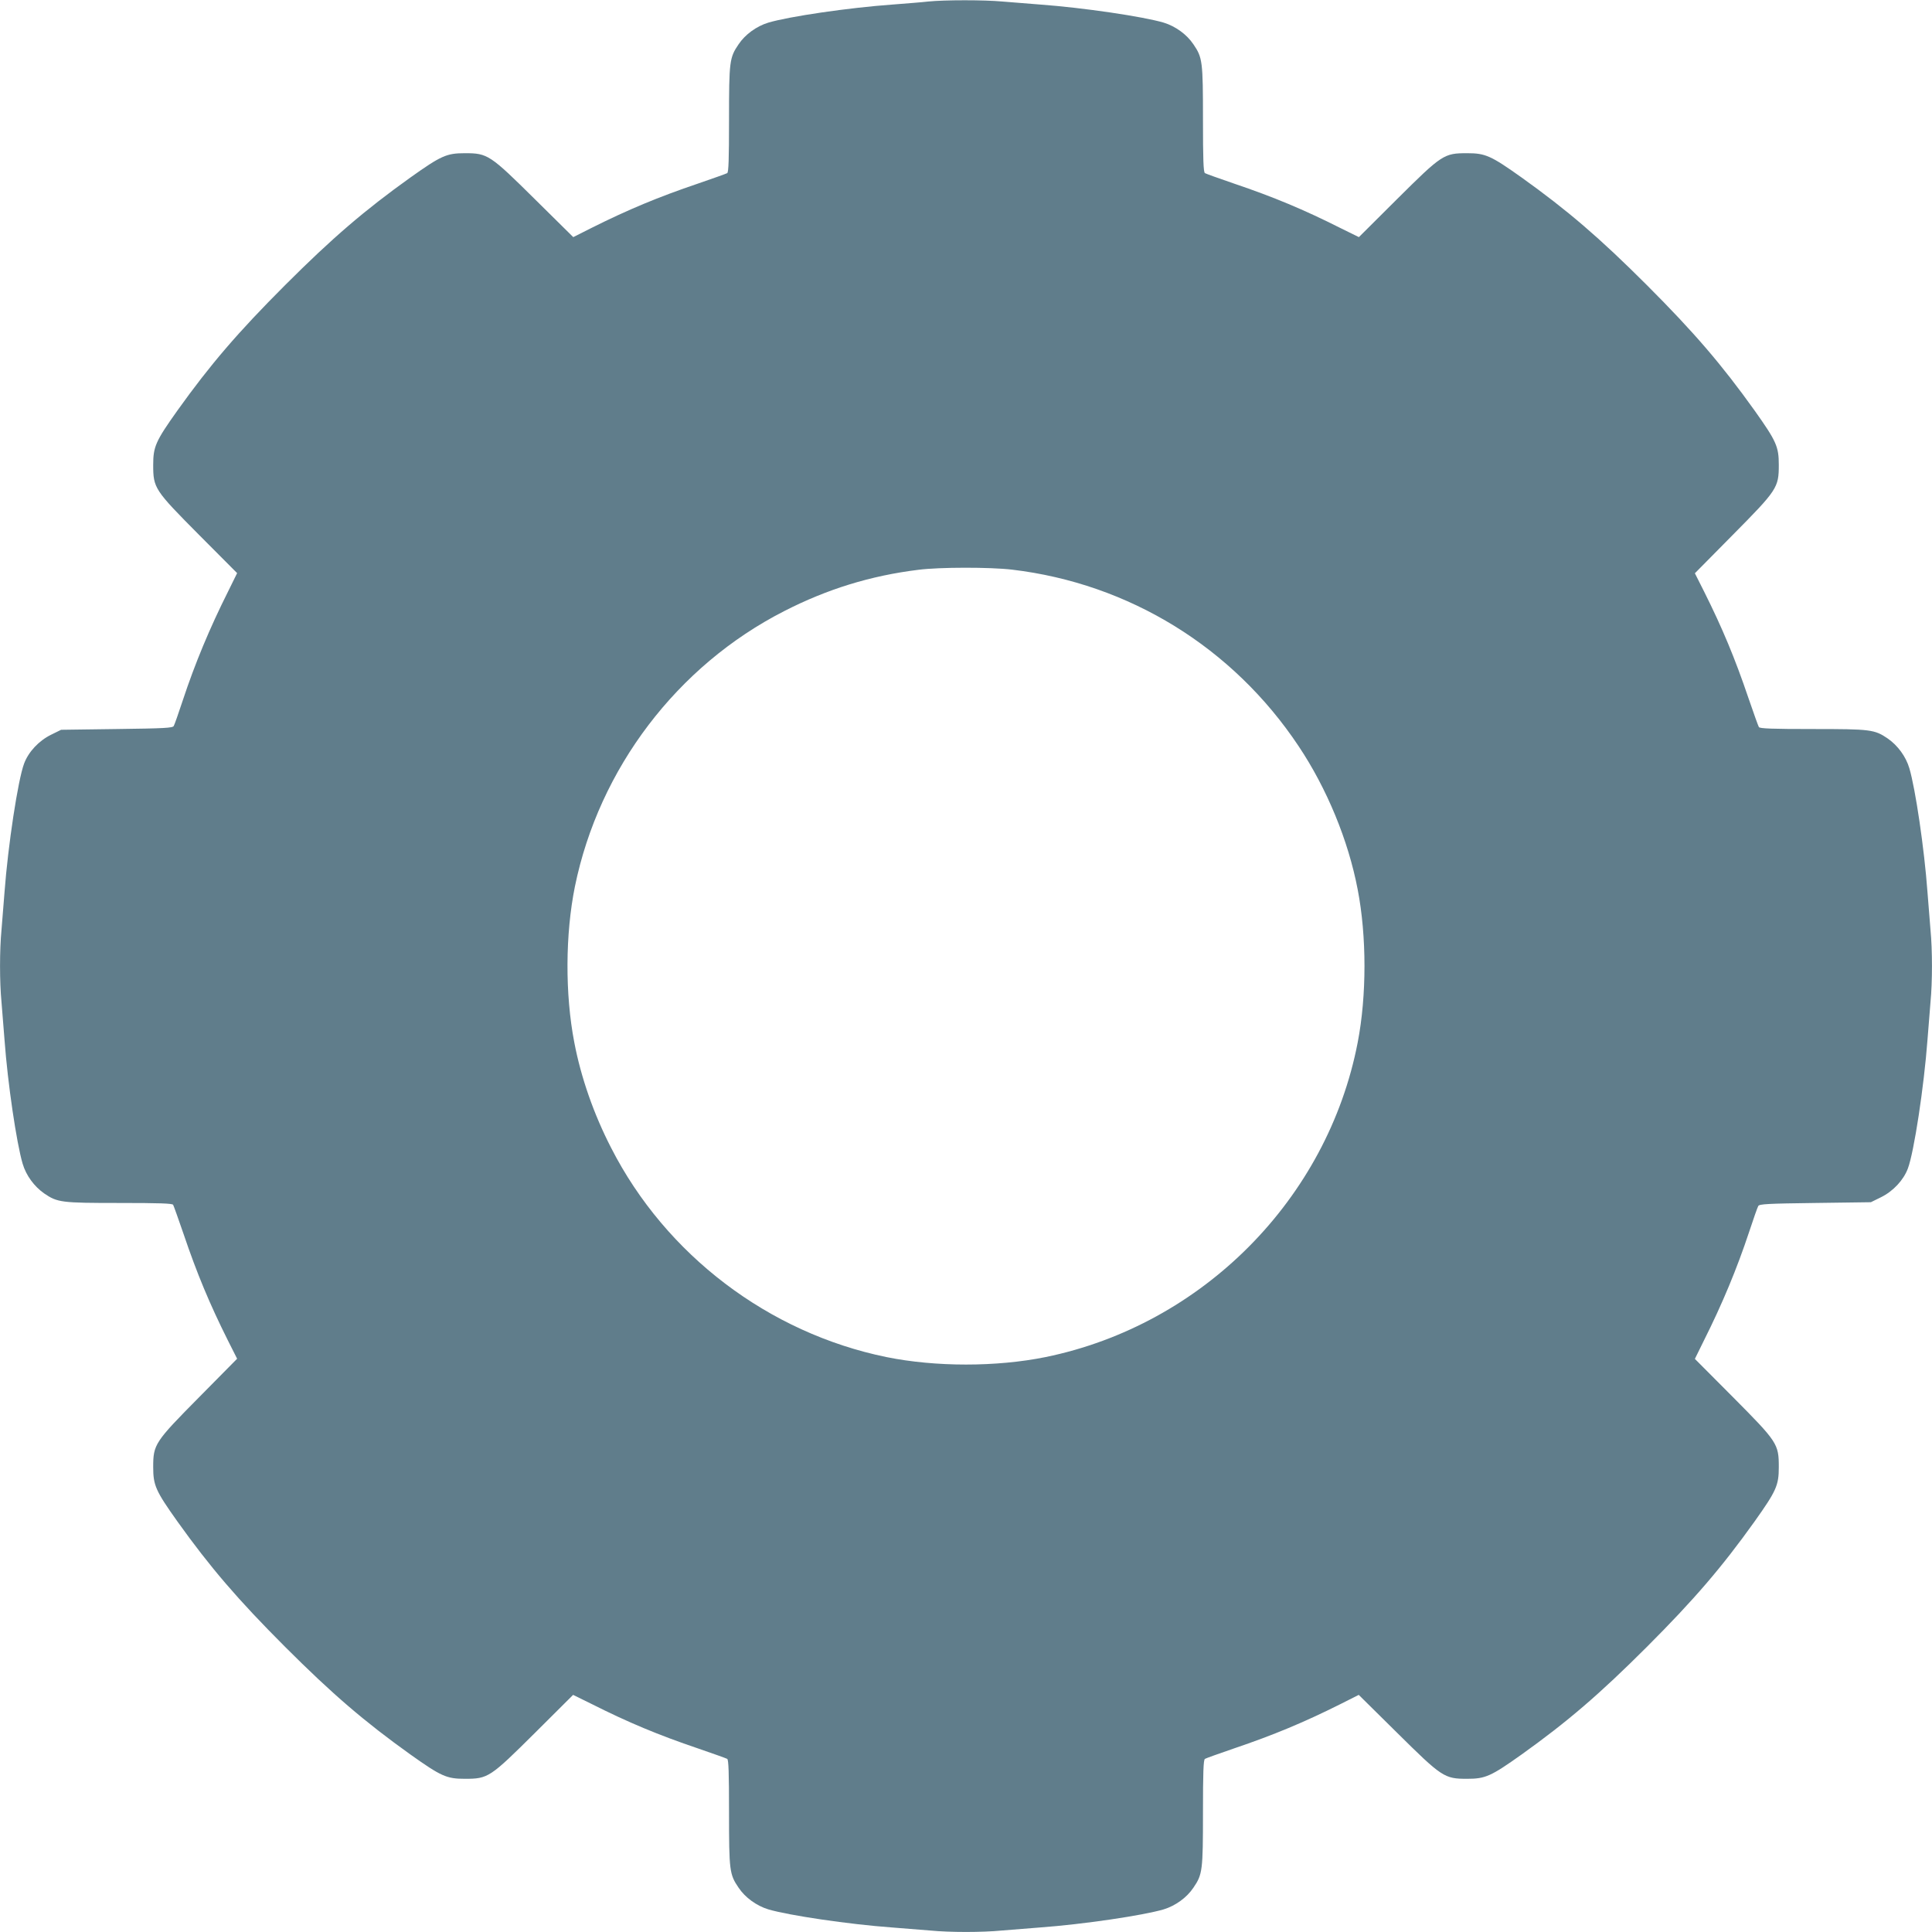
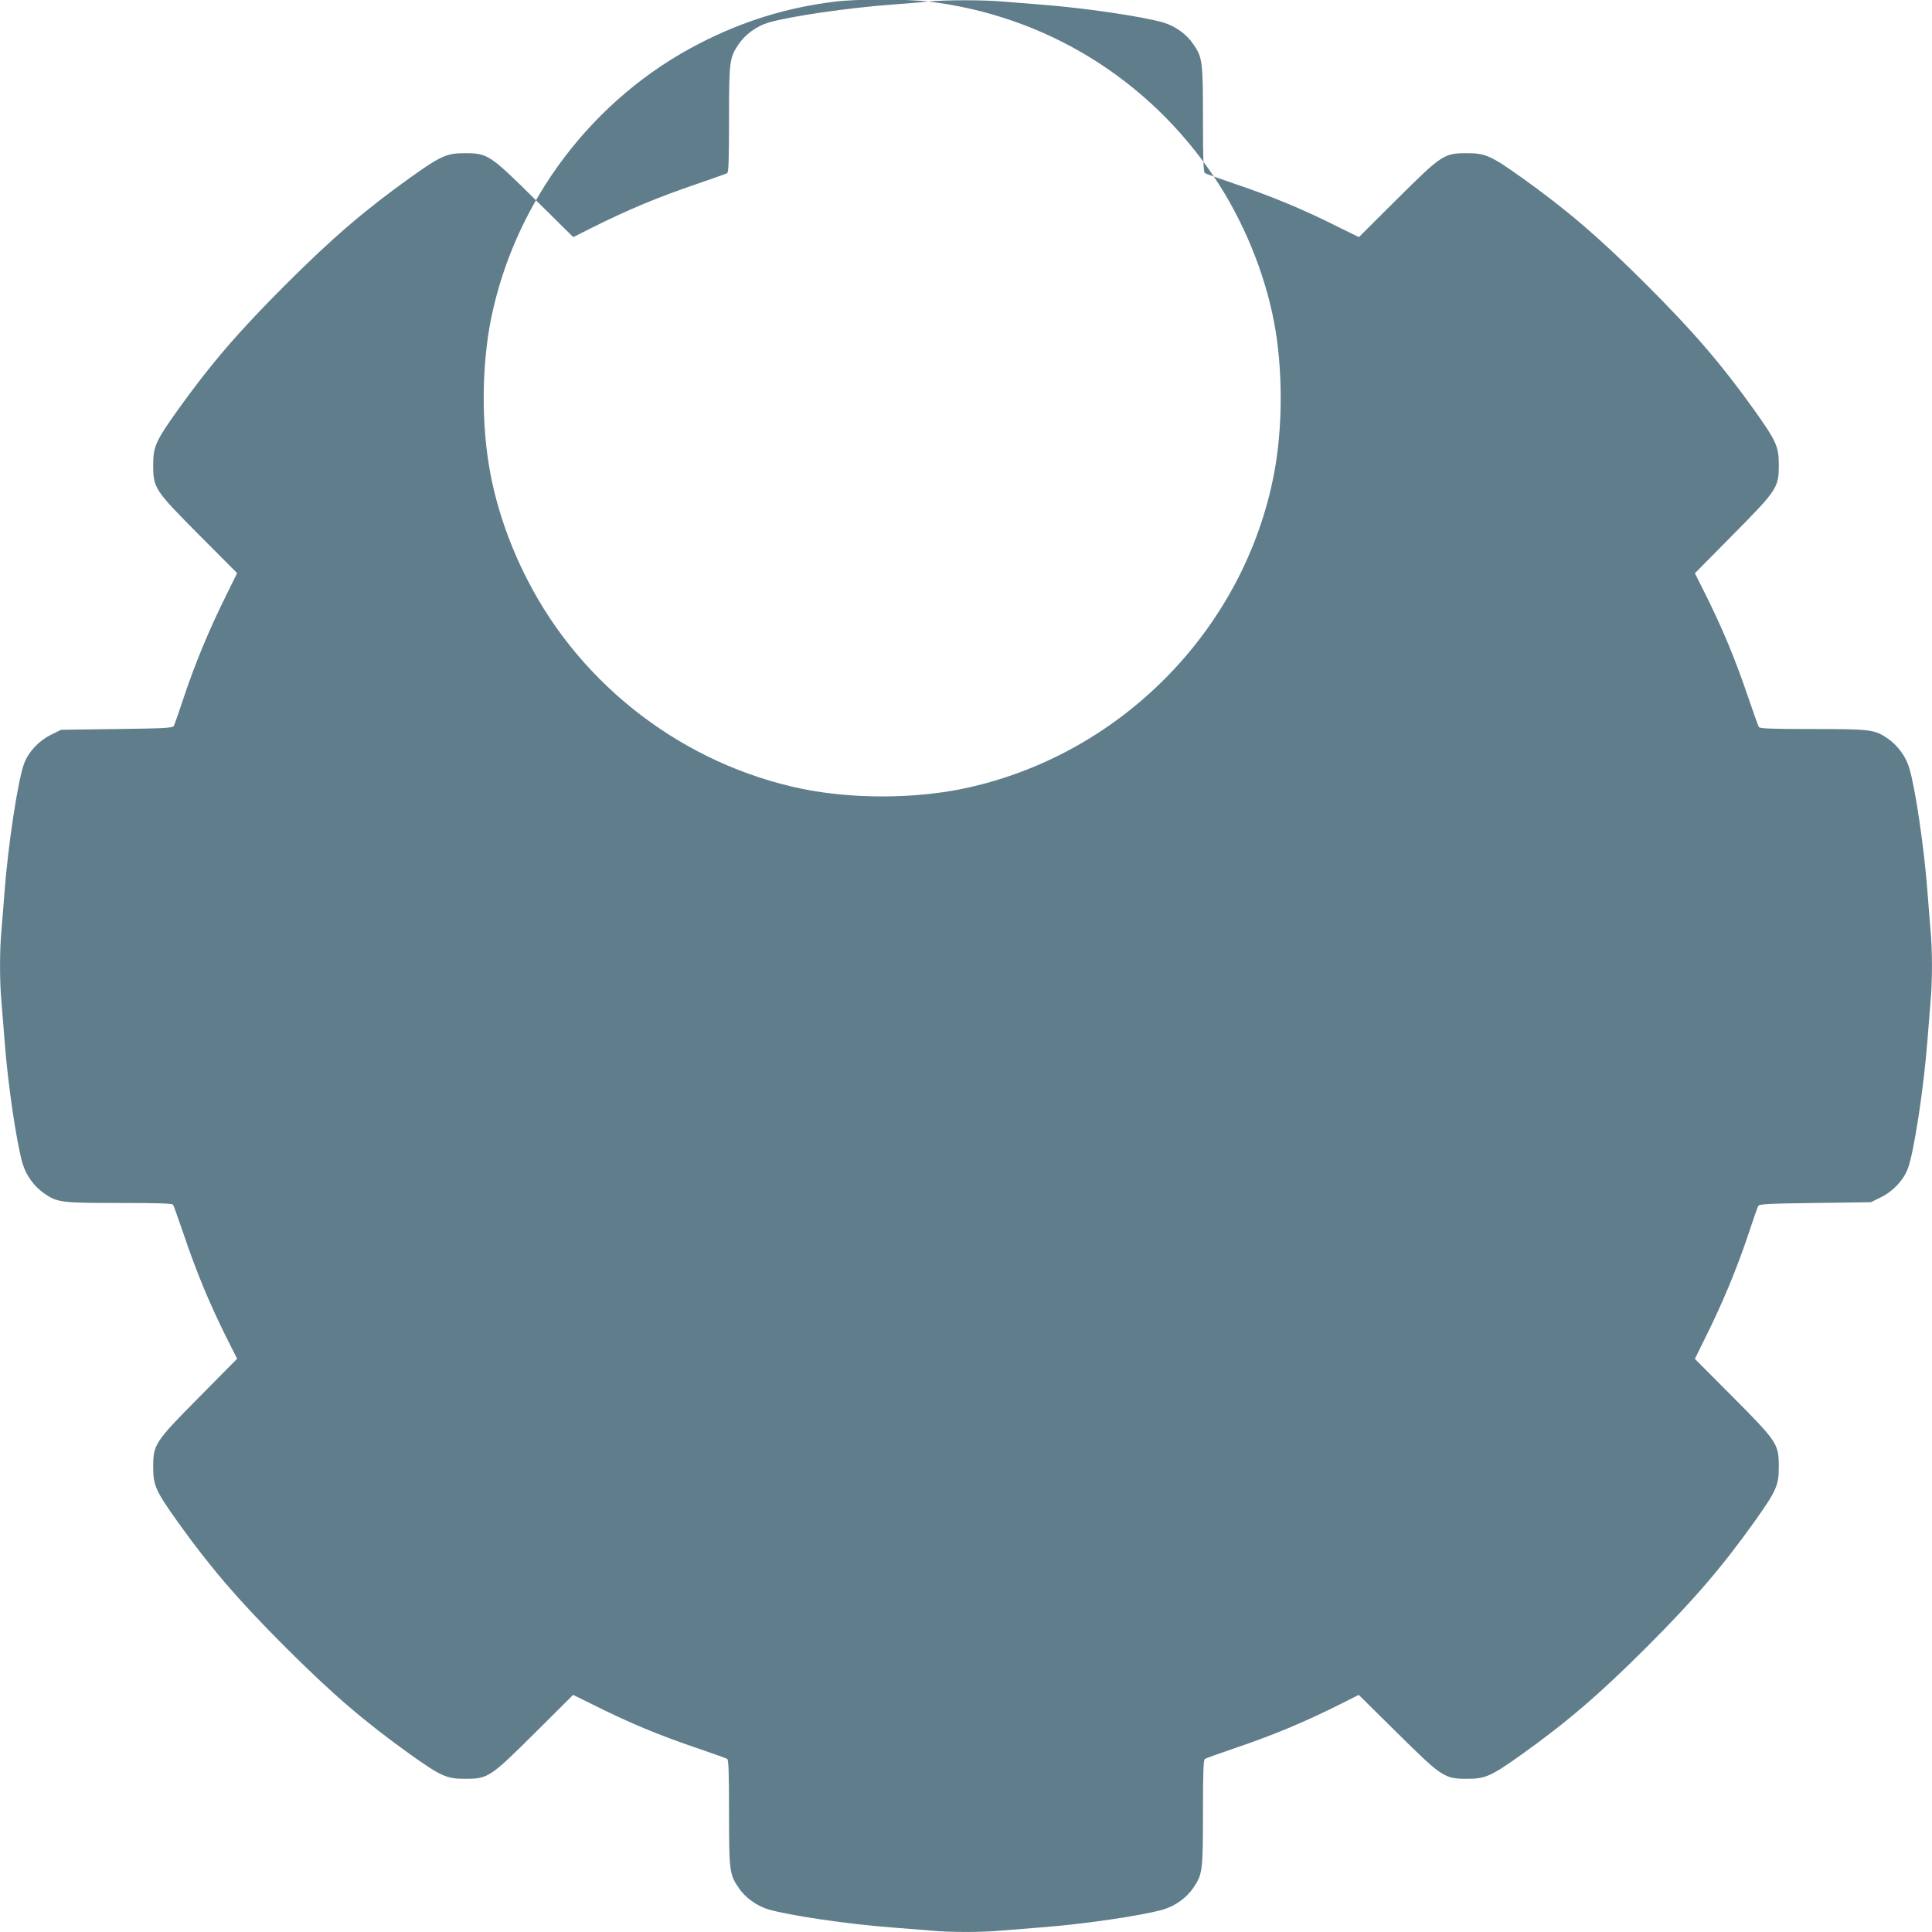
<svg xmlns="http://www.w3.org/2000/svg" version="1.0" width="1280pt" height="1280pt" viewBox="0 0 1280 1280" preserveAspectRatio="xMidYMid meet">
  <g transform="translate(0,1280) scale(0.1,-0.1)" fill="#607d8b" stroke="none">
-     <path d="M6150 12790 c-41 -5 -147 -13 -235 -20 -293 -21 -687 -79 -825 -120 -78 -24 -153 -78 -197 -144 -60 -88 -63 -113 -63 -497 0 -267 -3 -350 -12 -356 -7 -4 -94 -35 -193 -69 -263 -89 -464 -173 -706 -294 l-121 -61 -252 249 c-300 297 -315 307 -466 307 -121 0 -157 -16 -361 -161 -302 -216 -516 -399 -830 -713 -314 -314 -497 -528 -713 -830 -145 -204 -161 -240 -161 -361 0 -154 8 -166 306 -466 l250 -251 -60 -122 c-121 -241 -219 -476 -300 -721 -28 -85 -55 -162 -60 -170 -7 -13 -63 -16 -377 -20 l-369 -5 -67 -33 c-81 -40 -149 -113 -178 -190 -41 -108 -107 -544 -130 -852 -6 -80 -15 -192 -20 -250 -13 -134 -13 -346 0 -480 5 -58 14 -170 20 -250 21 -288 80 -685 120 -820 23 -78 77 -151 143 -197 88 -60 113 -63 498 -63 267 0 350 -3 356 -12 4 -7 35 -94 69 -193 89 -263 173 -464 294 -706 l61 -121 -249 -252 c-297 -300 -307 -315 -307 -466 0 -121 16 -157 161 -361 216 -302 399 -516 713 -830 314 -314 528 -497 830 -713 204 -145 240 -161 361 -161 154 0 166 8 466 306 l251 250 122 -60 c242 -122 443 -206 706 -295 99 -34 186 -65 193 -69 9 -6 12 -89 12 -356 0 -384 3 -409 63 -497 44 -66 119 -120 197 -144 135 -40 532 -99 820 -120 80 -6 192 -15 250 -20 134 -13 346 -13 480 0 58 5 170 14 250 20 288 21 685 80 820 120 78 24 153 78 197 144 60 88 63 113 63 497 0 267 3 350 13 356 6 4 93 35 192 69 263 89 464 173 706 294 l121 61 252 -249 c300 -297 315 -307 466 -307 121 0 157 16 361 161 302 216 516 399 830 713 314 314 497 528 713 830 145 204 161 240 161 361 0 154 -8 166 -306 466 l-250 251 60 122 c121 241 219 476 300 721 28 85 55 162 60 170 7 13 63 16 377 20 l369 5 67 33 c81 40 149 113 178 190 41 108 107 544 130 852 6 80 15 192 20 250 13 134 13 346 0 480 -5 58 -14 170 -20 250 -21 288 -80 685 -120 820 -23 78 -77 151 -143 197 -88 60 -113 63 -498 63 -267 0 -350 3 -356 13 -4 6 -35 93 -69 192 -89 263 -173 464 -294 706 l-61 121 249 252 c297 300 307 315 307 466 0 121 -16 157 -161 361 -216 302 -399 516 -713 830 -314 314 -528 497 -830 713 -204 145 -240 161 -361 161 -154 0 -166 -8 -466 -306 l-251 -250 -122 60 c-242 122 -443 206 -706 295 -99 34 -186 65 -192 69 -10 6 -13 89 -13 356 0 384 -3 409 -63 497 -44 66 -119 120 -197 144 -135 40 -532 99 -820 120 -80 6 -192 15 -250 20 -120 11 -379 11 -490 0z m555 -3764 c776 -92 1463 -515 1899 -1170 187 -280 329 -624 391 -949 60 -310 60 -704 0 -1014 -200 -1036 -1028 -1871 -2068 -2084 -326 -66 -728 -66 -1054 0 -781 160 -1462 677 -1824 1386 -115 223 -200 467 -244 698 -62 320 -60 718 4 1034 160 781 677 1462 1386 1824 285 146 573 235 890 274 140 18 475 18 620 1z" />
+     <path d="M6150 12790 c-41 -5 -147 -13 -235 -20 -293 -21 -687 -79 -825 -120 -78 -24 -153 -78 -197 -144 -60 -88 -63 -113 -63 -497 0 -267 -3 -350 -12 -356 -7 -4 -94 -35 -193 -69 -263 -89 -464 -173 -706 -294 l-121 -61 -252 249 c-300 297 -315 307 -466 307 -121 0 -157 -16 -361 -161 -302 -216 -516 -399 -830 -713 -314 -314 -497 -528 -713 -830 -145 -204 -161 -240 -161 -361 0 -154 8 -166 306 -466 l250 -251 -60 -122 c-121 -241 -219 -476 -300 -721 -28 -85 -55 -162 -60 -170 -7 -13 -63 -16 -377 -20 l-369 -5 -67 -33 c-81 -40 -149 -113 -178 -190 -41 -108 -107 -544 -130 -852 -6 -80 -15 -192 -20 -250 -13 -134 -13 -346 0 -480 5 -58 14 -170 20 -250 21 -288 80 -685 120 -820 23 -78 77 -151 143 -197 88 -60 113 -63 498 -63 267 0 350 -3 356 -12 4 -7 35 -94 69 -193 89 -263 173 -464 294 -706 l61 -121 -249 -252 c-297 -300 -307 -315 -307 -466 0 -121 16 -157 161 -361 216 -302 399 -516 713 -830 314 -314 528 -497 830 -713 204 -145 240 -161 361 -161 154 0 166 8 466 306 l251 250 122 -60 c242 -122 443 -206 706 -295 99 -34 186 -65 193 -69 9 -6 12 -89 12 -356 0 -384 3 -409 63 -497 44 -66 119 -120 197 -144 135 -40 532 -99 820 -120 80 -6 192 -15 250 -20 134 -13 346 -13 480 0 58 5 170 14 250 20 288 21 685 80 820 120 78 24 153 78 197 144 60 88 63 113 63 497 0 267 3 350 13 356 6 4 93 35 192 69 263 89 464 173 706 294 l121 61 252 -249 c300 -297 315 -307 466 -307 121 0 157 16 361 161 302 216 516 399 830 713 314 314 497 528 713 830 145 204 161 240 161 361 0 154 -8 166 -306 466 l-250 251 60 122 c121 241 219 476 300 721 28 85 55 162 60 170 7 13 63 16 377 20 l369 5 67 33 c81 40 149 113 178 190 41 108 107 544 130 852 6 80 15 192 20 250 13 134 13 346 0 480 -5 58 -14 170 -20 250 -21 288 -80 685 -120 820 -23 78 -77 151 -143 197 -88 60 -113 63 -498 63 -267 0 -350 3 -356 13 -4 6 -35 93 -69 192 -89 263 -173 464 -294 706 l-61 121 249 252 c297 300 307 315 307 466 0 121 -16 157 -161 361 -216 302 -399 516 -713 830 -314 314 -528 497 -830 713 -204 145 -240 161 -361 161 -154 0 -166 -8 -466 -306 l-251 -250 -122 60 c-242 122 -443 206 -706 295 -99 34 -186 65 -192 69 -10 6 -13 89 -13 356 0 384 -3 409 -63 497 -44 66 -119 120 -197 144 -135 40 -532 99 -820 120 -80 6 -192 15 -250 20 -120 11 -379 11 -490 0z c776 -92 1463 -515 1899 -1170 187 -280 329 -624 391 -949 60 -310 60 -704 0 -1014 -200 -1036 -1028 -1871 -2068 -2084 -326 -66 -728 -66 -1054 0 -781 160 -1462 677 -1824 1386 -115 223 -200 467 -244 698 -62 320 -60 718 4 1034 160 781 677 1462 1386 1824 285 146 573 235 890 274 140 18 475 18 620 1z" />
  </g>
</svg>